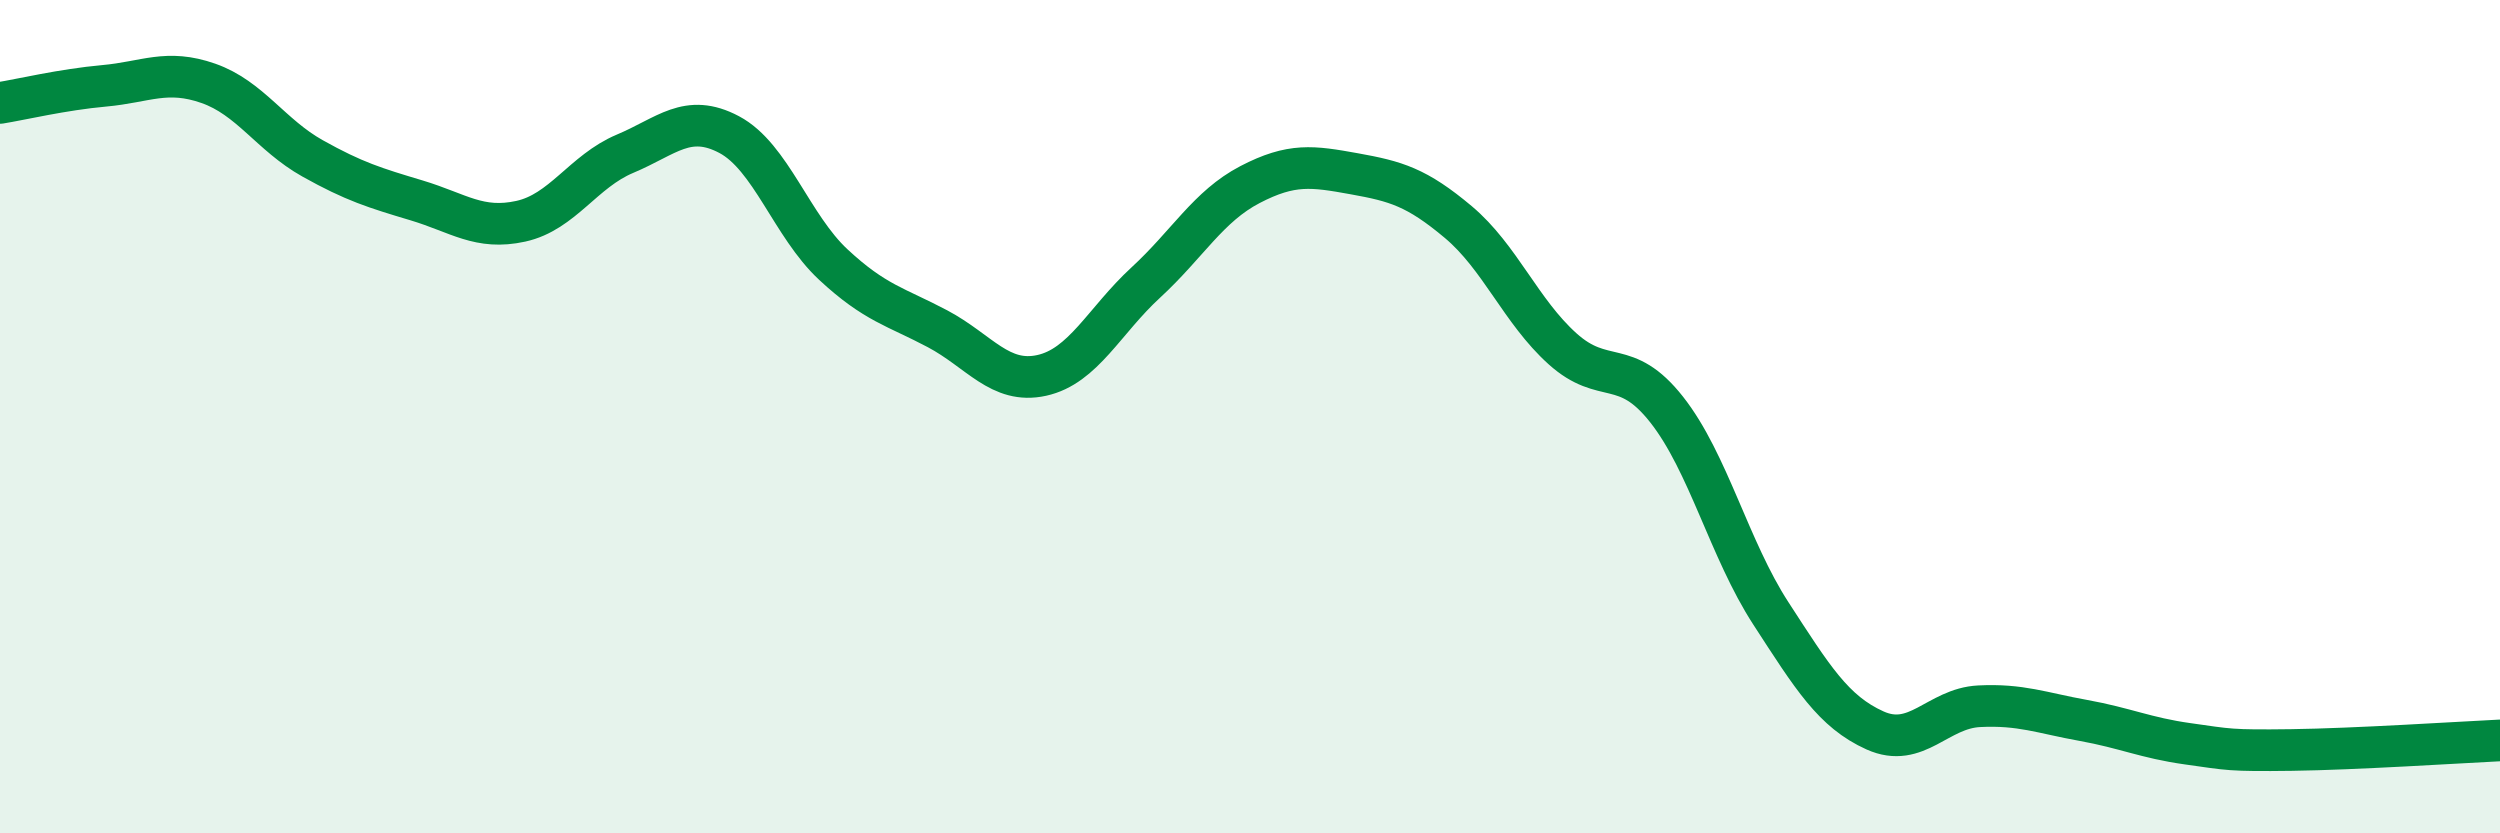
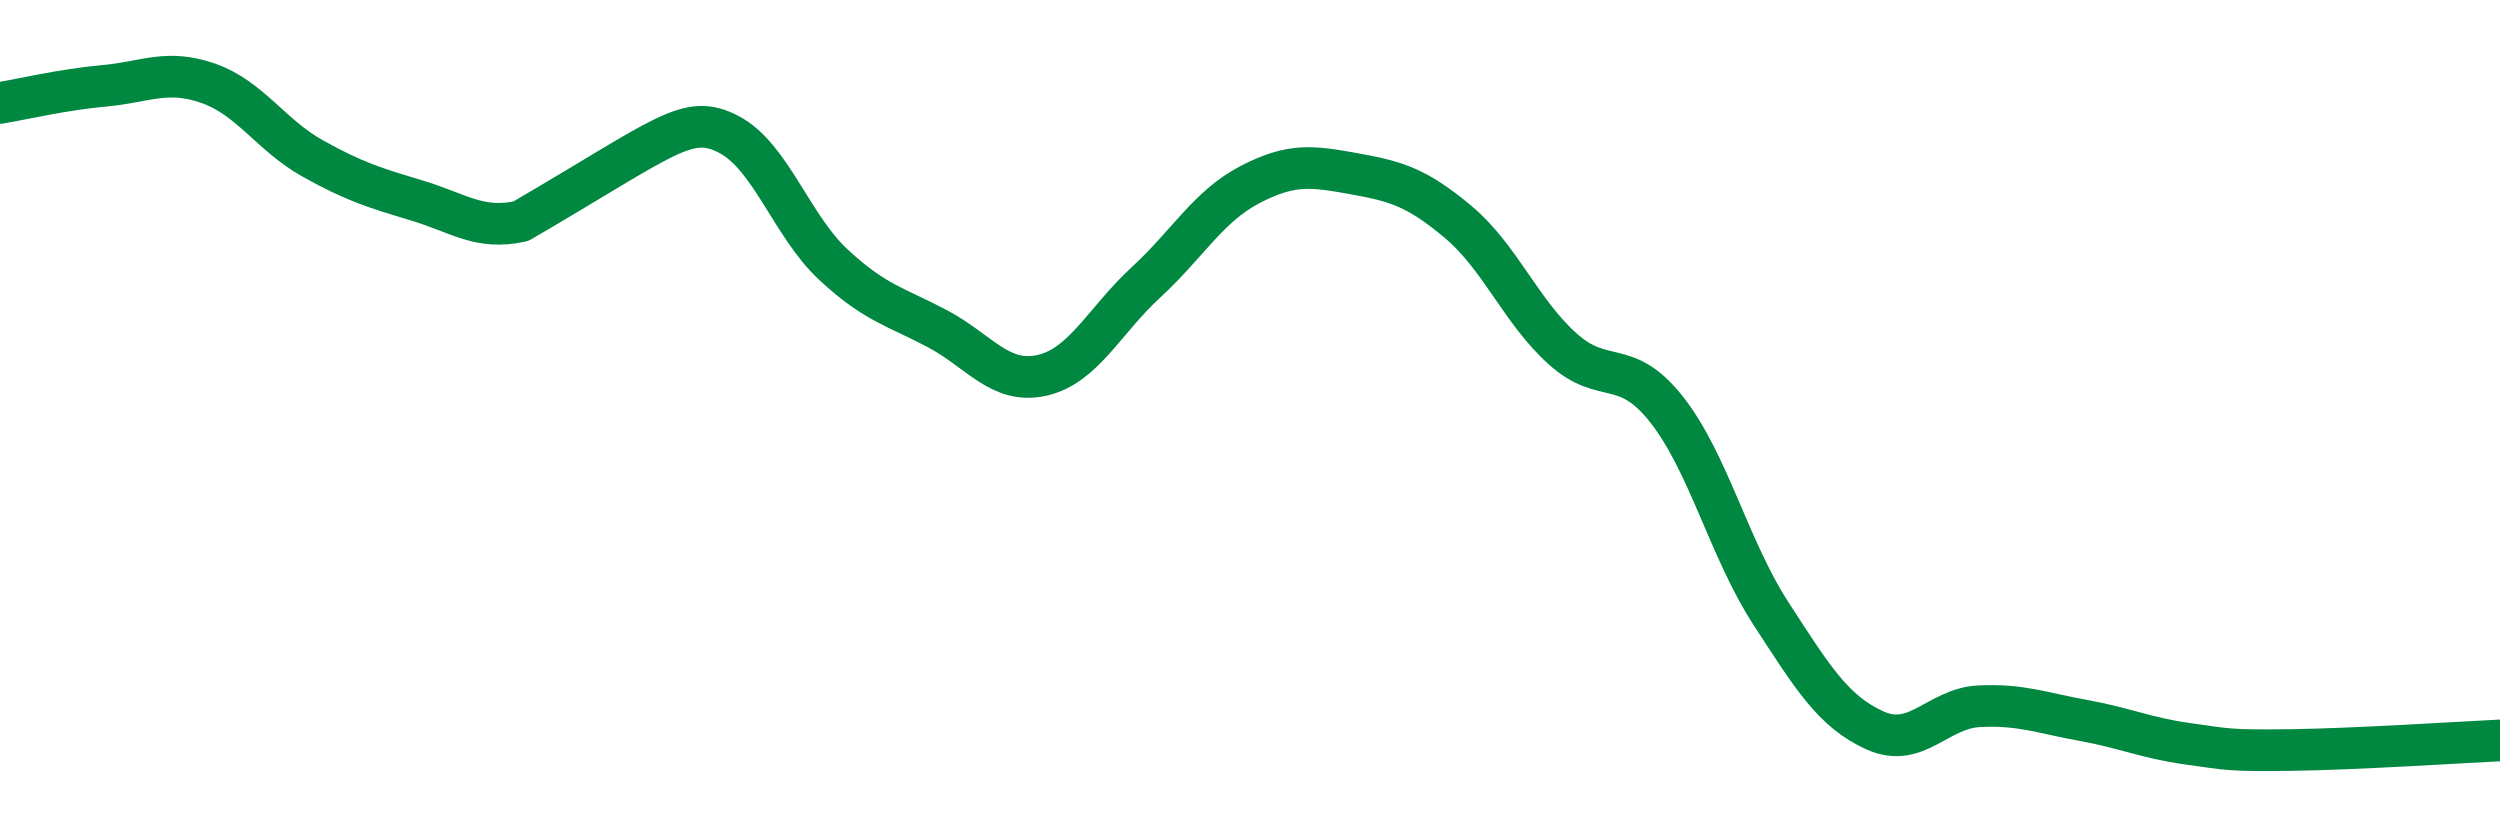
<svg xmlns="http://www.w3.org/2000/svg" width="60" height="20" viewBox="0 0 60 20">
-   <path d="M 0,2.47 C 0.5,2.39 1.5,2.15 2.5,2.06 C 3.5,1.97 4,1.65 5,2 C 6,2.35 6.5,3.24 7.5,3.8 C 8.5,4.36 9,4.51 10,4.81 C 11,5.11 11.5,5.53 12.5,5.31 C 13.5,5.09 14,4.11 15,3.69 C 16,3.27 16.5,2.7 17.5,3.23 C 18.5,3.76 19,5.42 20,6.35 C 21,7.28 21.5,7.36 22.5,7.89 C 23.5,8.42 24,9.23 25,9.01 C 26,8.79 26.5,7.7 27.5,6.78 C 28.5,5.86 29,4.95 30,4.43 C 31,3.91 31.5,3.99 32.5,4.17 C 33.5,4.35 34,4.49 35,5.33 C 36,6.17 36.5,7.47 37.5,8.37 C 38.5,9.27 39,8.56 40,9.83 C 41,11.1 41.5,13.18 42.5,14.72 C 43.5,16.26 44,17.08 45,17.53 C 46,17.98 46.5,17 47.5,16.95 C 48.5,16.9 49,17.11 50,17.29 C 51,17.47 51.5,17.71 52.5,17.85 C 53.5,17.99 53.5,18.02 55,18 C 56.5,17.98 59,17.82 60,17.77L60 20L0 20Z" fill="#008740" opacity="0.1" stroke-linecap="round" stroke-linejoin="round" />
-   <path d="M 0,2.47 C 0.5,2.39 1.5,2.15 2.5,2.06 C 3.5,1.97 4,1.65 5,2 C 6,2.35 6.5,3.24 7.5,3.8 C 8.5,4.36 9,4.51 10,4.81 C 11,5.11 11.5,5.53 12.5,5.31 C 13.5,5.09 14,4.11 15,3.69 C 16,3.27 16.5,2.7 17.5,3.23 C 18.5,3.76 19,5.42 20,6.35 C 21,7.28 21.5,7.36 22.5,7.89 C 23.5,8.42 24,9.23 25,9.01 C 26,8.79 26.5,7.7 27.5,6.78 C 28.5,5.86 29,4.95 30,4.43 C 31,3.91 31.5,3.99 32.5,4.17 C 33.5,4.35 34,4.49 35,5.33 C 36,6.17 36.5,7.47 37.5,8.37 C 38.5,9.27 39,8.56 40,9.83 C 41,11.1 41.5,13.18 42.5,14.72 C 43.5,16.26 44,17.08 45,17.53 C 46,17.98 46.5,17 47.5,16.95 C 48.5,16.9 49,17.11 50,17.29 C 51,17.47 51.5,17.71 52.5,17.85 C 53.5,17.99 53.5,18.02 55,18 C 56.5,17.98 59,17.82 60,17.77" stroke="#008740" stroke-width="1" fill="none" stroke-linecap="round" stroke-linejoin="round" />
+   <path d="M 0,2.47 C 0.5,2.39 1.5,2.15 2.5,2.06 C 3.5,1.97 4,1.65 5,2 C 6,2.35 6.5,3.24 7.5,3.8 C 8.5,4.36 9,4.51 10,4.81 C 11,5.11 11.5,5.53 12.5,5.31 C 16,3.27 16.5,2.7 17.5,3.23 C 18.5,3.76 19,5.42 20,6.35 C 21,7.28 21.5,7.36 22.5,7.89 C 23.5,8.42 24,9.23 25,9.01 C 26,8.79 26.5,7.7 27.5,6.78 C 28.5,5.86 29,4.95 30,4.43 C 31,3.91 31.5,3.99 32.5,4.17 C 33.5,4.35 34,4.49 35,5.33 C 36,6.17 36.5,7.47 37.5,8.37 C 38.5,9.27 39,8.56 40,9.83 C 41,11.1 41.5,13.18 42.5,14.72 C 43.5,16.26 44,17.08 45,17.53 C 46,17.98 46.5,17 47.5,16.95 C 48.5,16.9 49,17.11 50,17.29 C 51,17.47 51.5,17.71 52.5,17.85 C 53.5,17.99 53.5,18.02 55,18 C 56.5,17.98 59,17.82 60,17.77" stroke="#008740" stroke-width="1" fill="none" stroke-linecap="round" stroke-linejoin="round" />
</svg>